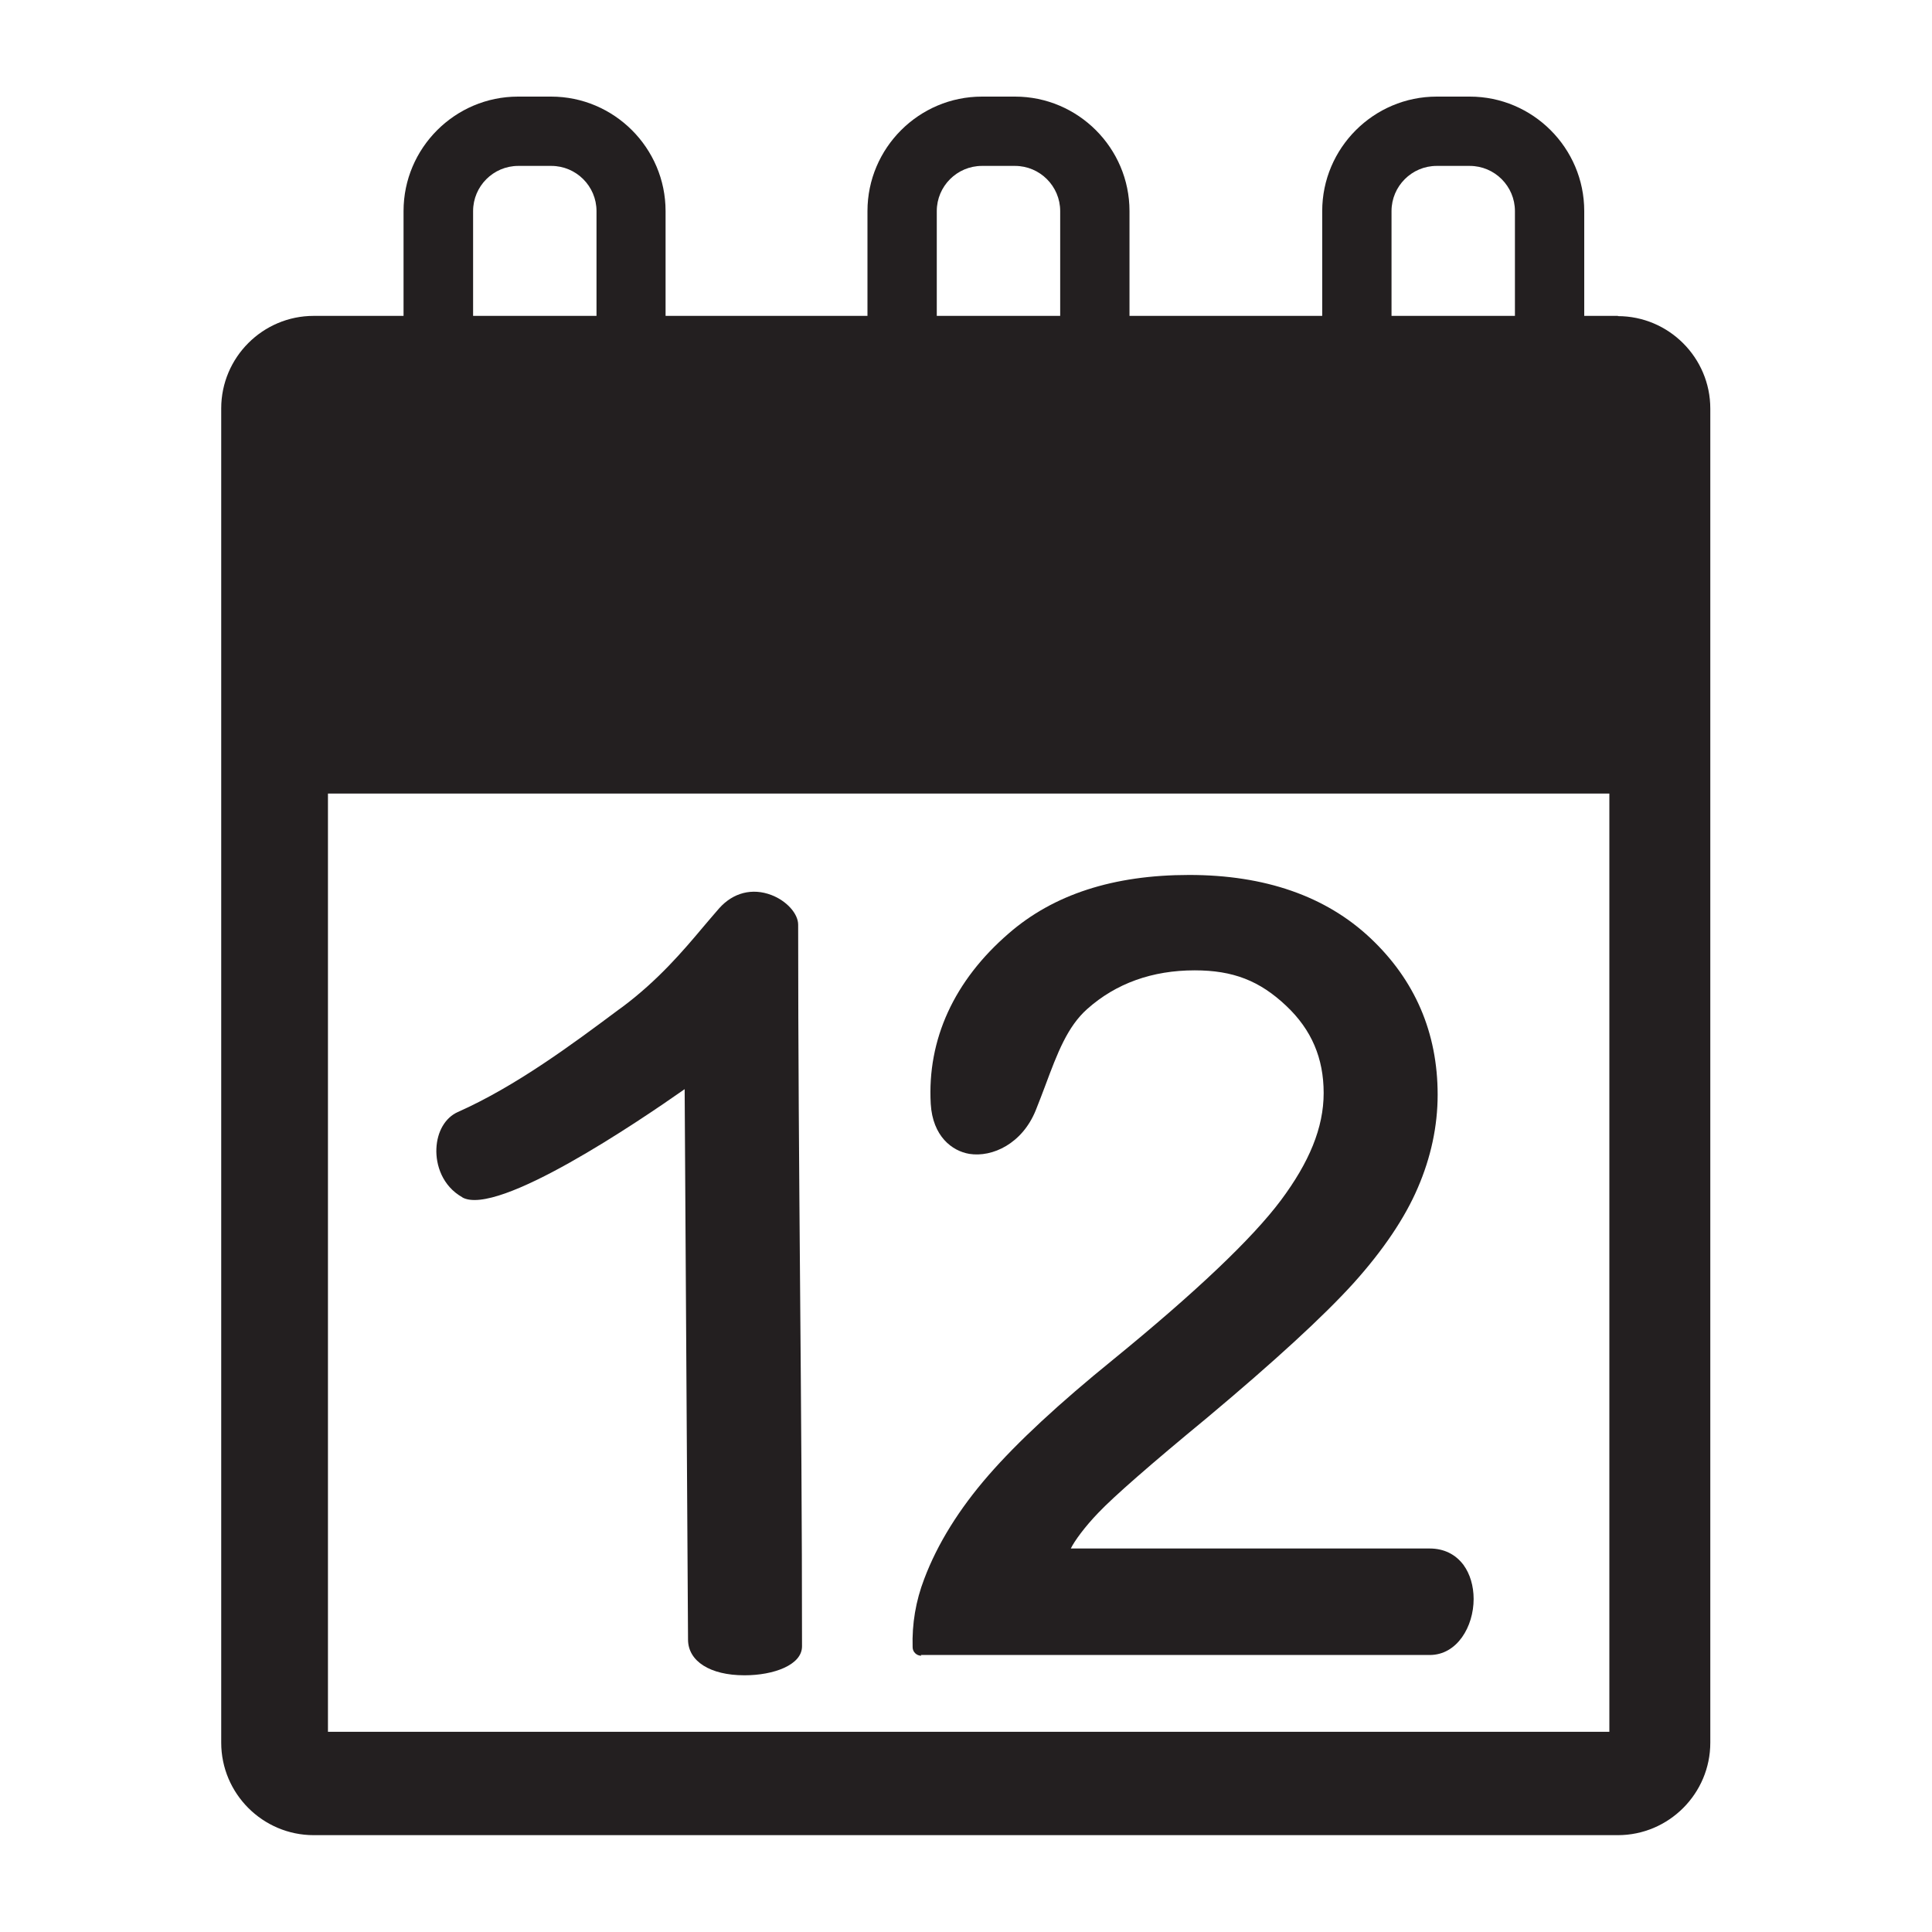
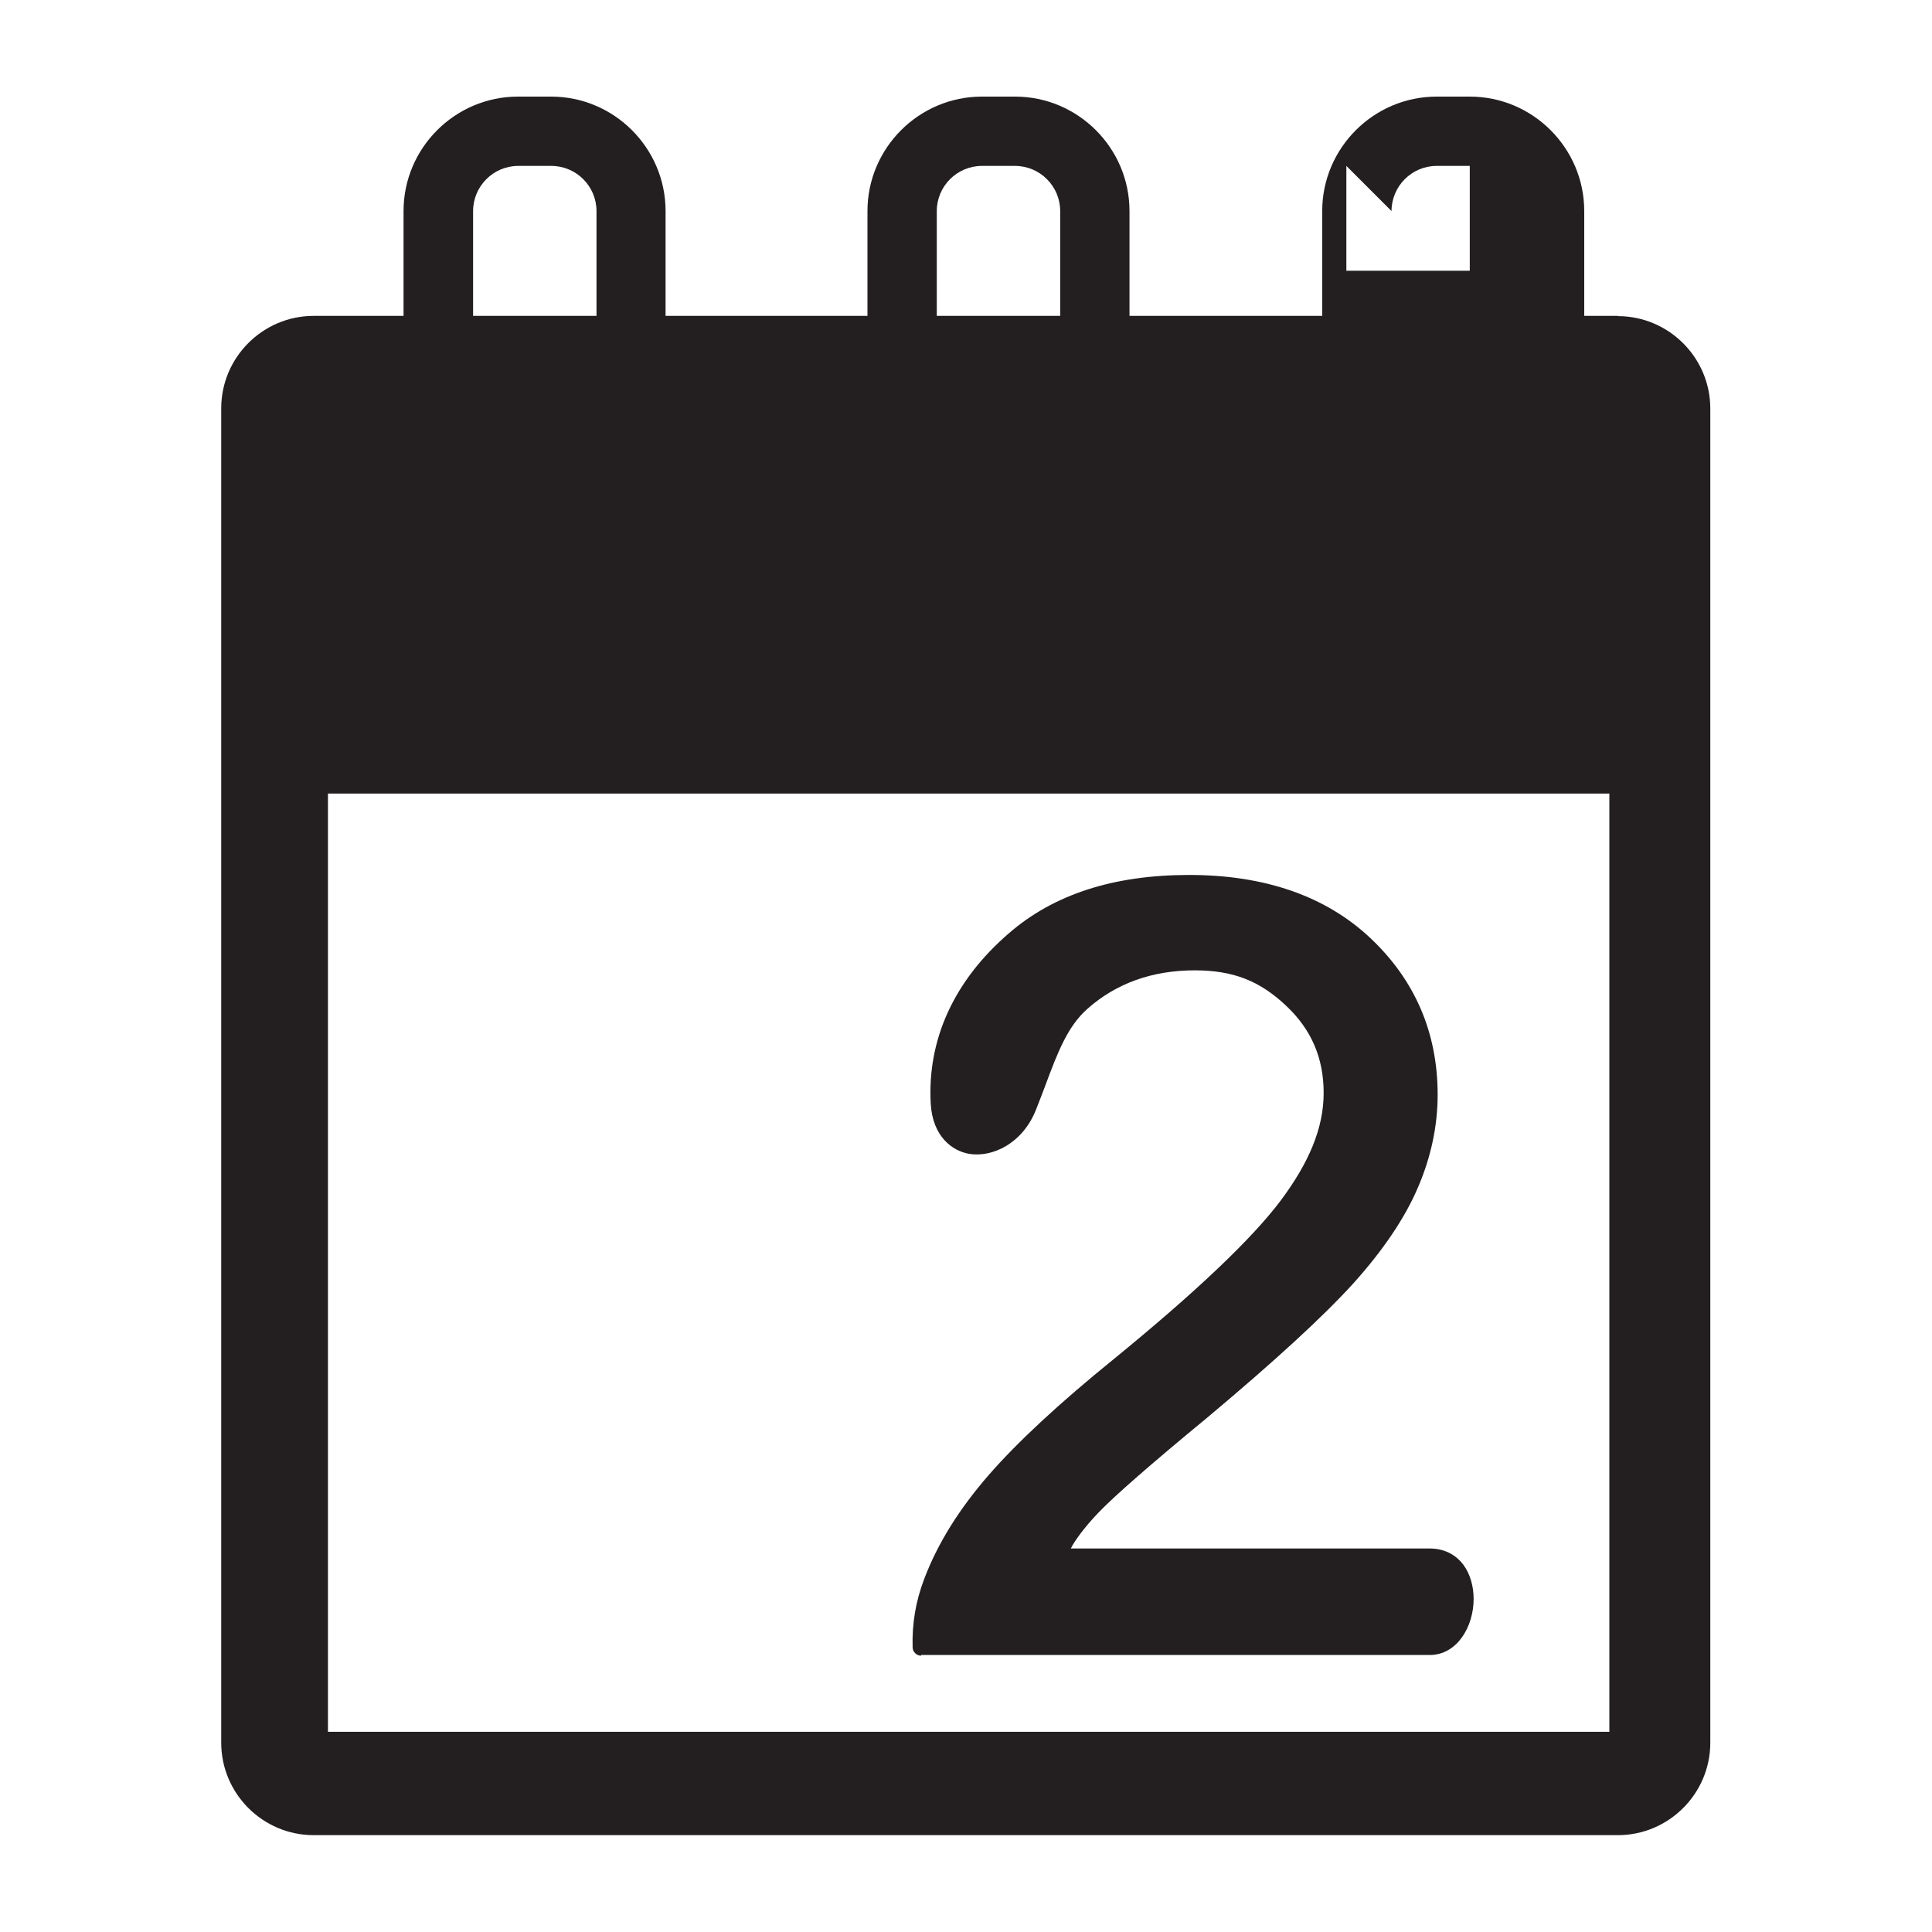
<svg xmlns="http://www.w3.org/2000/svg" version="1.1" viewBox="0 0 80 80">
  <defs>
    <style>
      .cls-1 {
        fill: #231f20;
      }
    </style>
  </defs>
  <g>
    <g id="Layer_1">
      <g>
-         <path class="cls-1" d="M67,13.08h-1.4v-4.34c0-2.61-2.13-4.74-4.74-4.74h-1.37c-2.61,0-4.74,2.13-4.74,4.74v4.34h-7.98v-4.34c0-2.61-2.13-4.74-4.74-4.74h-1.37c-2.61,0-4.74,2.13-4.74,4.74v4.34h-8.36v-4.34c0-2.61-2.13-4.74-4.74-4.74h-1.37c-2.61,0-4.74,2.13-4.74,4.74v4.34h-3.72c-2.11,0-3.83,1.72-3.83,3.83v55.25c0,2.11,1.72,3.83,3.83,3.83h54c2.11,0,3.83-1.72,3.83-3.83V16.92c0-2.11-1.72-3.83-3.83-3.83ZM66.64,32.86v38.85H13.58v-38.85h53.07ZM57.62,8.74c0-1.03.84-1.87,1.87-1.87h1.37c1.03,0,1.87.84,1.87,1.87v4.34h-5.11v-4.34ZM38.79,8.74c0-1.03.84-1.87,1.87-1.87h1.37c1.03,0,1.87.84,1.87,1.87v4.34h-5.11v-4.34ZM19.59,8.74c0-1.03.84-1.87,1.87-1.87h1.37c1.03,0,1.87.84,1.87,1.87v4.34h-5.11v-4.34Z" />
+         <path class="cls-1" d="M67,13.08h-1.4v-4.34c0-2.61-2.13-4.74-4.74-4.74h-1.37c-2.61,0-4.74,2.13-4.74,4.74v4.34h-7.98v-4.34c0-2.61-2.13-4.74-4.74-4.74h-1.37c-2.61,0-4.74,2.13-4.74,4.74v4.34h-8.36v-4.34c0-2.61-2.13-4.74-4.74-4.74h-1.37c-2.61,0-4.74,2.13-4.74,4.74v4.34h-3.72c-2.11,0-3.83,1.72-3.83,3.83v55.25c0,2.11,1.72,3.83,3.83,3.83h54c2.11,0,3.83-1.72,3.83-3.83V16.92c0-2.11-1.72-3.83-3.83-3.83ZM66.64,32.86v38.85H13.58v-38.85h53.07ZM57.62,8.74c0-1.03.84-1.87,1.87-1.87h1.37v4.34h-5.11v-4.34ZM38.79,8.74c0-1.03.84-1.87,1.87-1.87h1.37c1.03,0,1.87.84,1.87,1.87v4.34h-5.11v-4.34ZM19.59,8.74c0-1.03.84-1.87,1.87-1.87h1.37c1.03,0,1.87.84,1.87,1.87v4.34h-5.11v-4.34Z" />
        <path class="cls-1" d="M38.13,68.53h21.07c1.14,0,1.82-1.18,1.82-2.32,0-.54-.15-1.04-.42-1.41-.33-.44-.81-.68-1.4-.68h-14.86c.15-.31.58-.9,1.15-1.49.64-.67,2.11-1.96,4.5-3.93,2.77-2.32,4.81-4.19,6.06-5.57,1.24-1.38,2.13-2.71,2.66-3.95.54-1.25.82-2.55.82-3.85,0-2.57-.94-4.75-2.79-6.49-1.84-1.73-4.36-2.61-7.5-2.61s-5.62.81-7.47,2.42c-2.26,1.95-3.38,4.39-3.23,7.06.08,1.34.88,1.95,1.6,2.07.95.15,2.19-.42,2.75-1.81.14-.35.27-.69.39-1.01.51-1.37.92-2.45,1.74-3.18,1.19-1.06,2.69-1.6,4.45-1.6,1.59,0,2.69.43,3.79,1.47,1.05.99,1.55,2.17,1.55,3.61s-.6,2.87-1.77,4.44c-1.19,1.59-3.53,3.81-6.95,6.6-2.22,1.8-3.96,3.41-5.16,4.79-1.21,1.39-2.11,2.83-2.66,4.29-.35.91-.51,1.86-.48,2.83,0,.19.16.35.36.35Z" />
-         <path class="cls-1" d="M19.14,49.58c1.46.82,7.33-3.16,9.21-4.48l.14,22.79c0,.9.92,1.48,2.33,1.48,0,0,.01,0,.02,0,1.18,0,2.37-.42,2.37-1.2,0-5.04-.04-10.05-.08-14.88-.04-4.87-.08-9.9-.08-15,0-.46-.48-.99-1.11-1.23-.79-.3-1.58-.1-2.16.55-.21.24-.43.5-.66.77-.83.99-1.87,2.21-3.34,3.31l-.18.13c-1.89,1.41-4.24,3.16-6.65,4.23-.51.23-.85.8-.88,1.51-.03.67.24,1.55,1.08,2.02Z" />
      </g>
    </g>
  </g>
</svg>